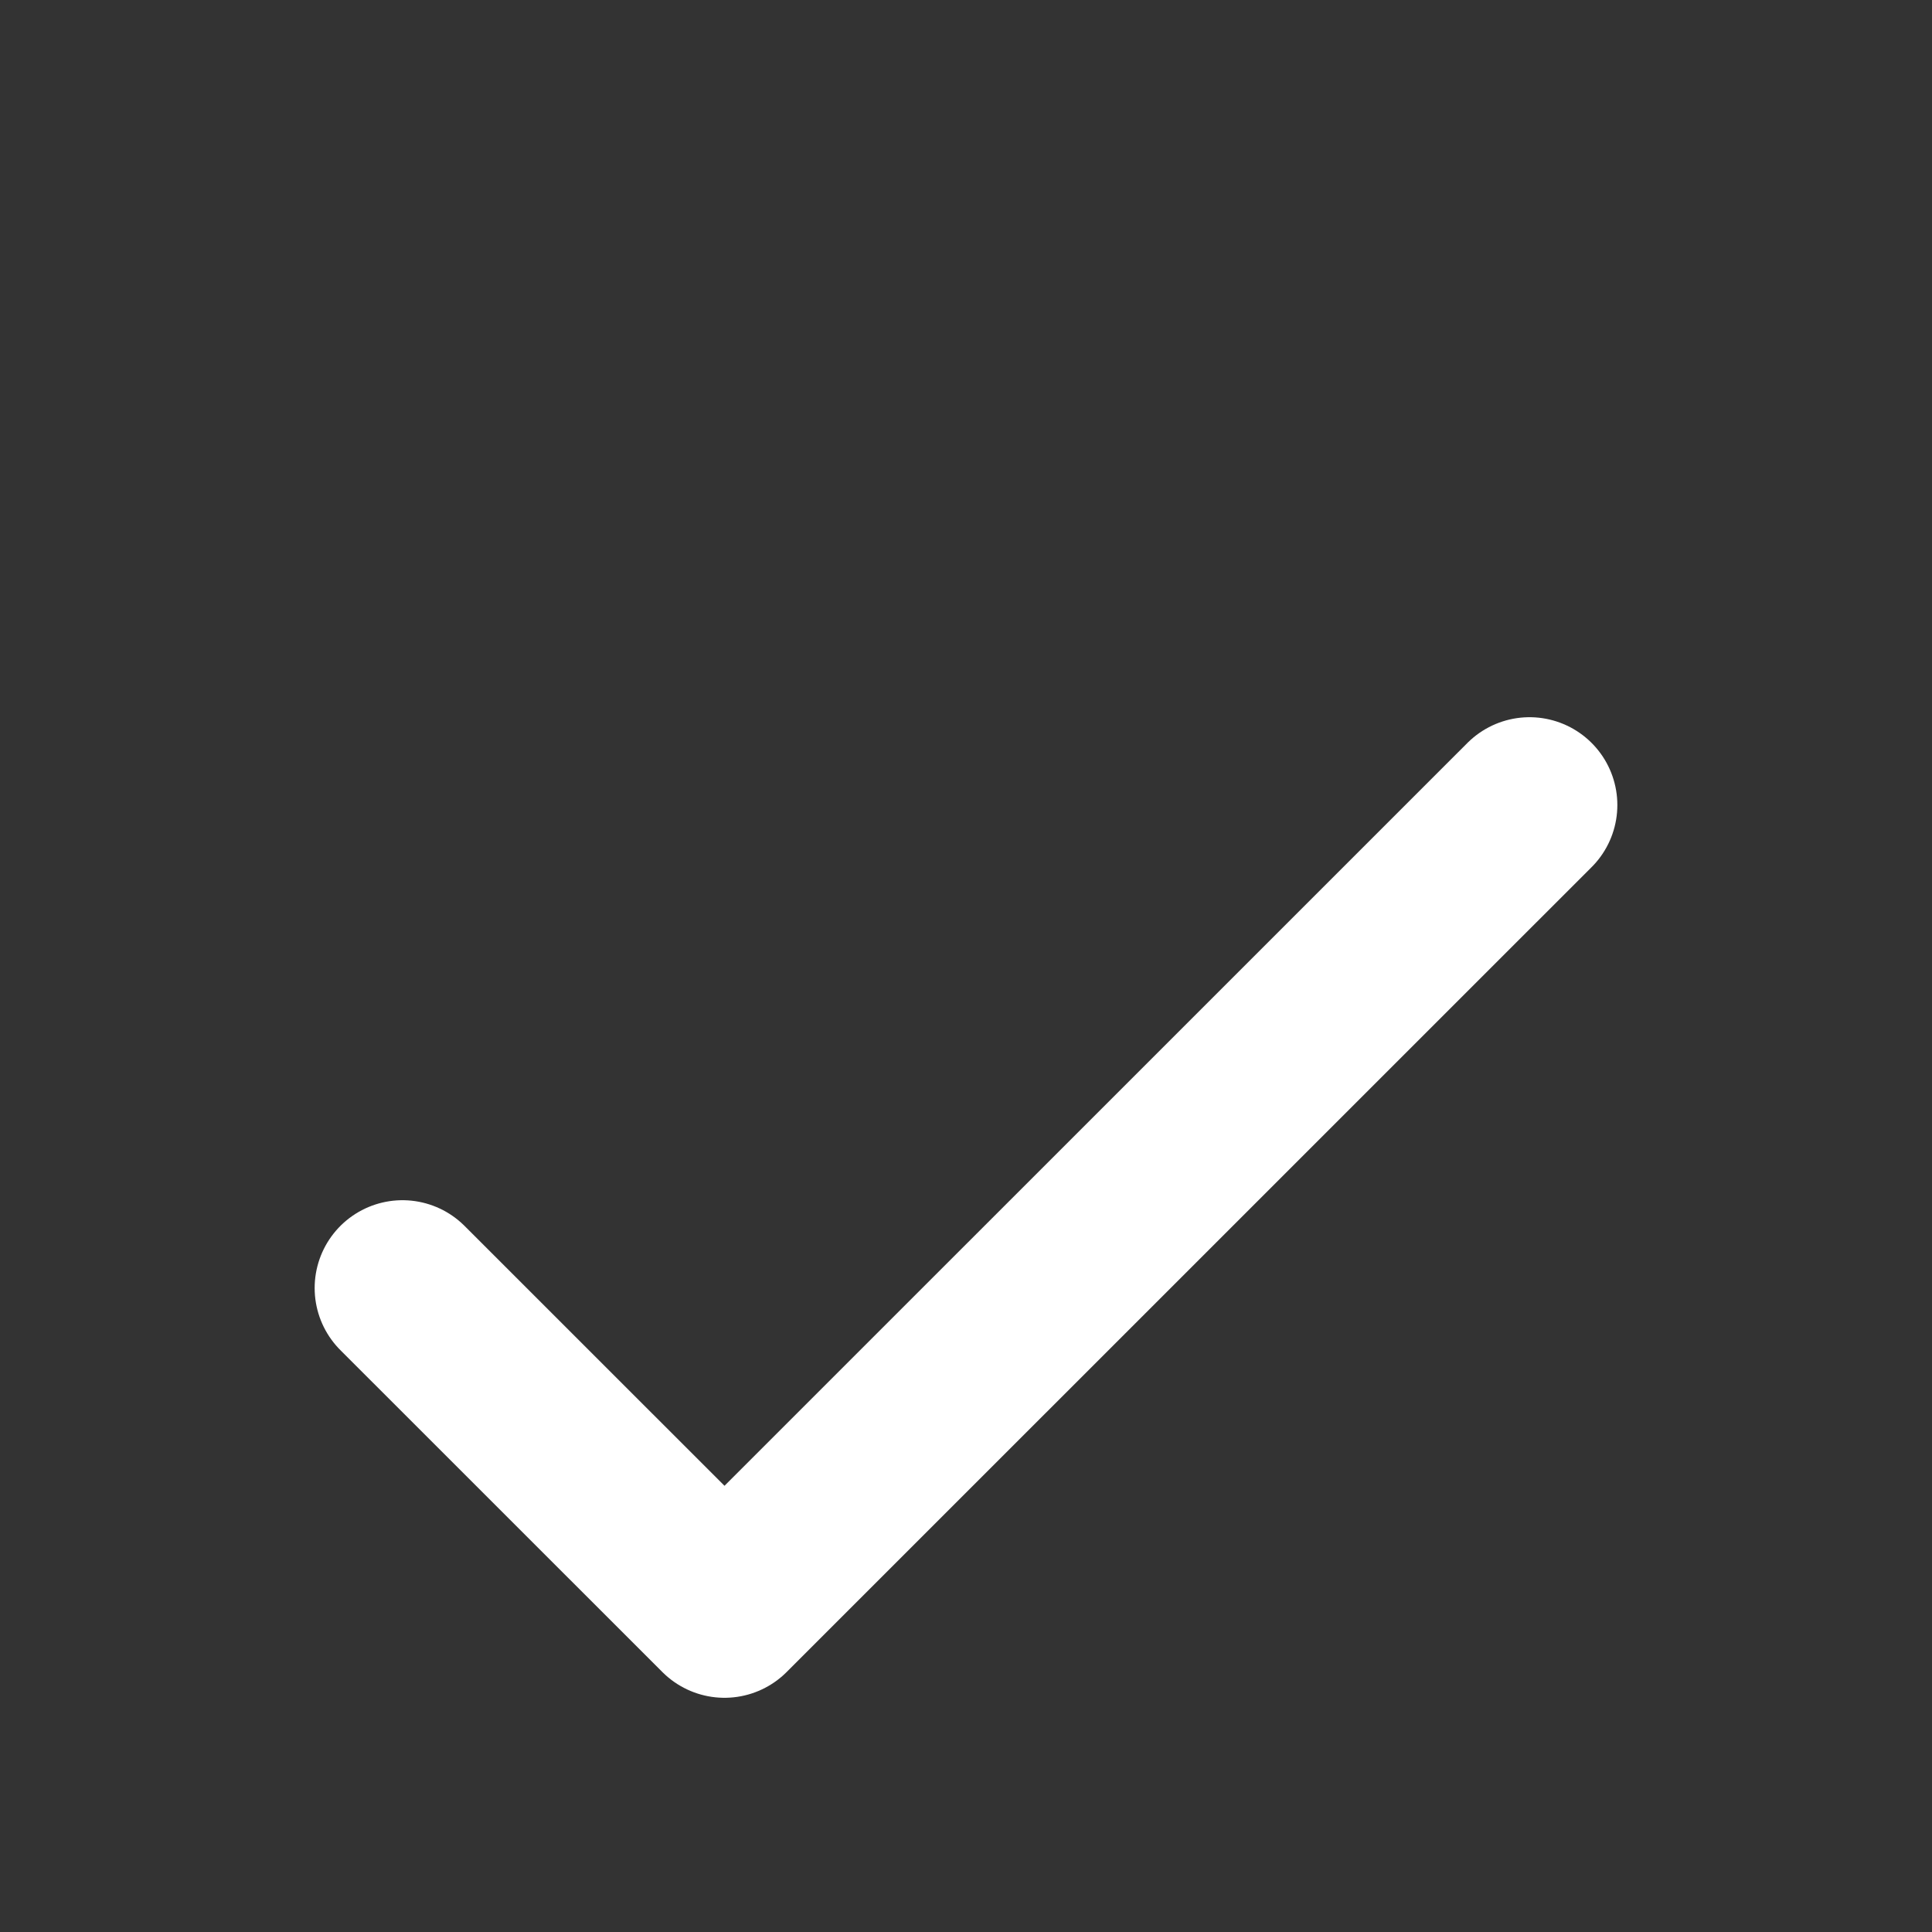
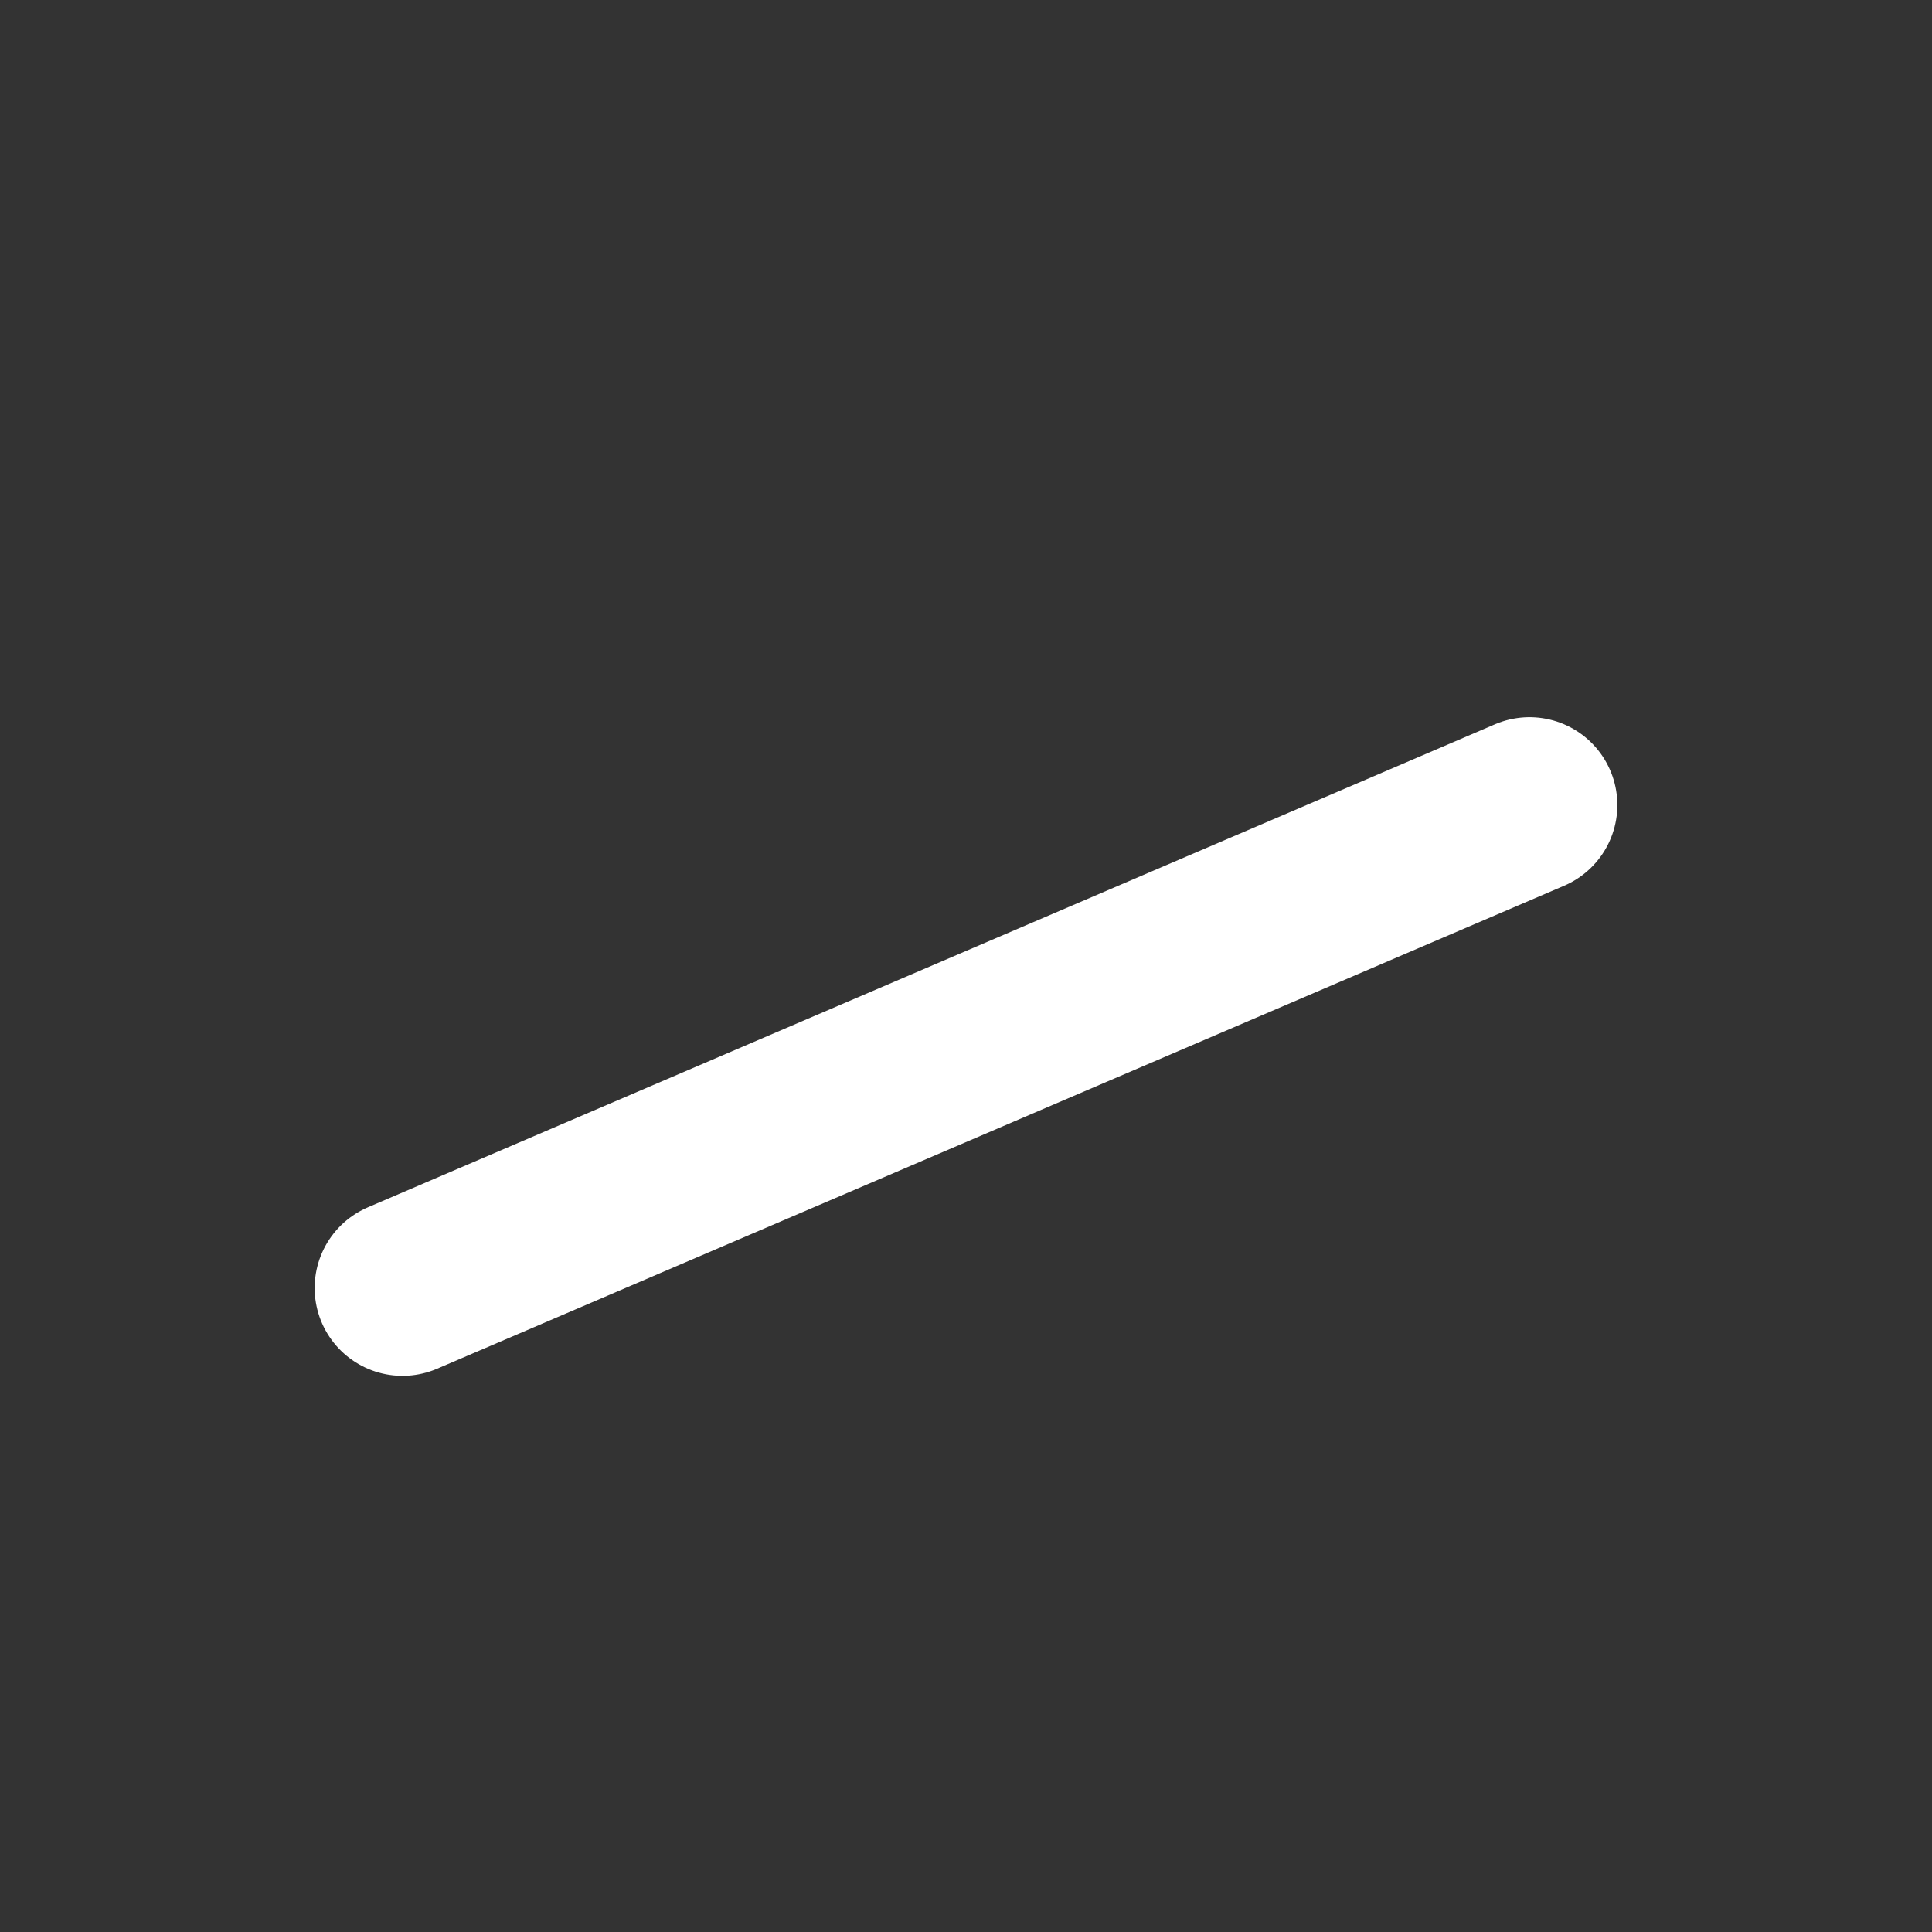
<svg xmlns="http://www.w3.org/2000/svg" width="22" height="22" viewBox="0 0 22 22" fill="none">
  <rect x="0" y="0" width="22" height="22" fill="#333333" stroke="none" />
-   <path d="M4.583 14.667L8.25 18.333L17.417 9.167" stroke="white" stroke-width="2" stroke-linecap="round" stroke-linejoin="round" />
+   <path d="M4.583 14.667L17.417 9.167" stroke="white" stroke-width="2" stroke-linecap="round" stroke-linejoin="round" />
</svg>